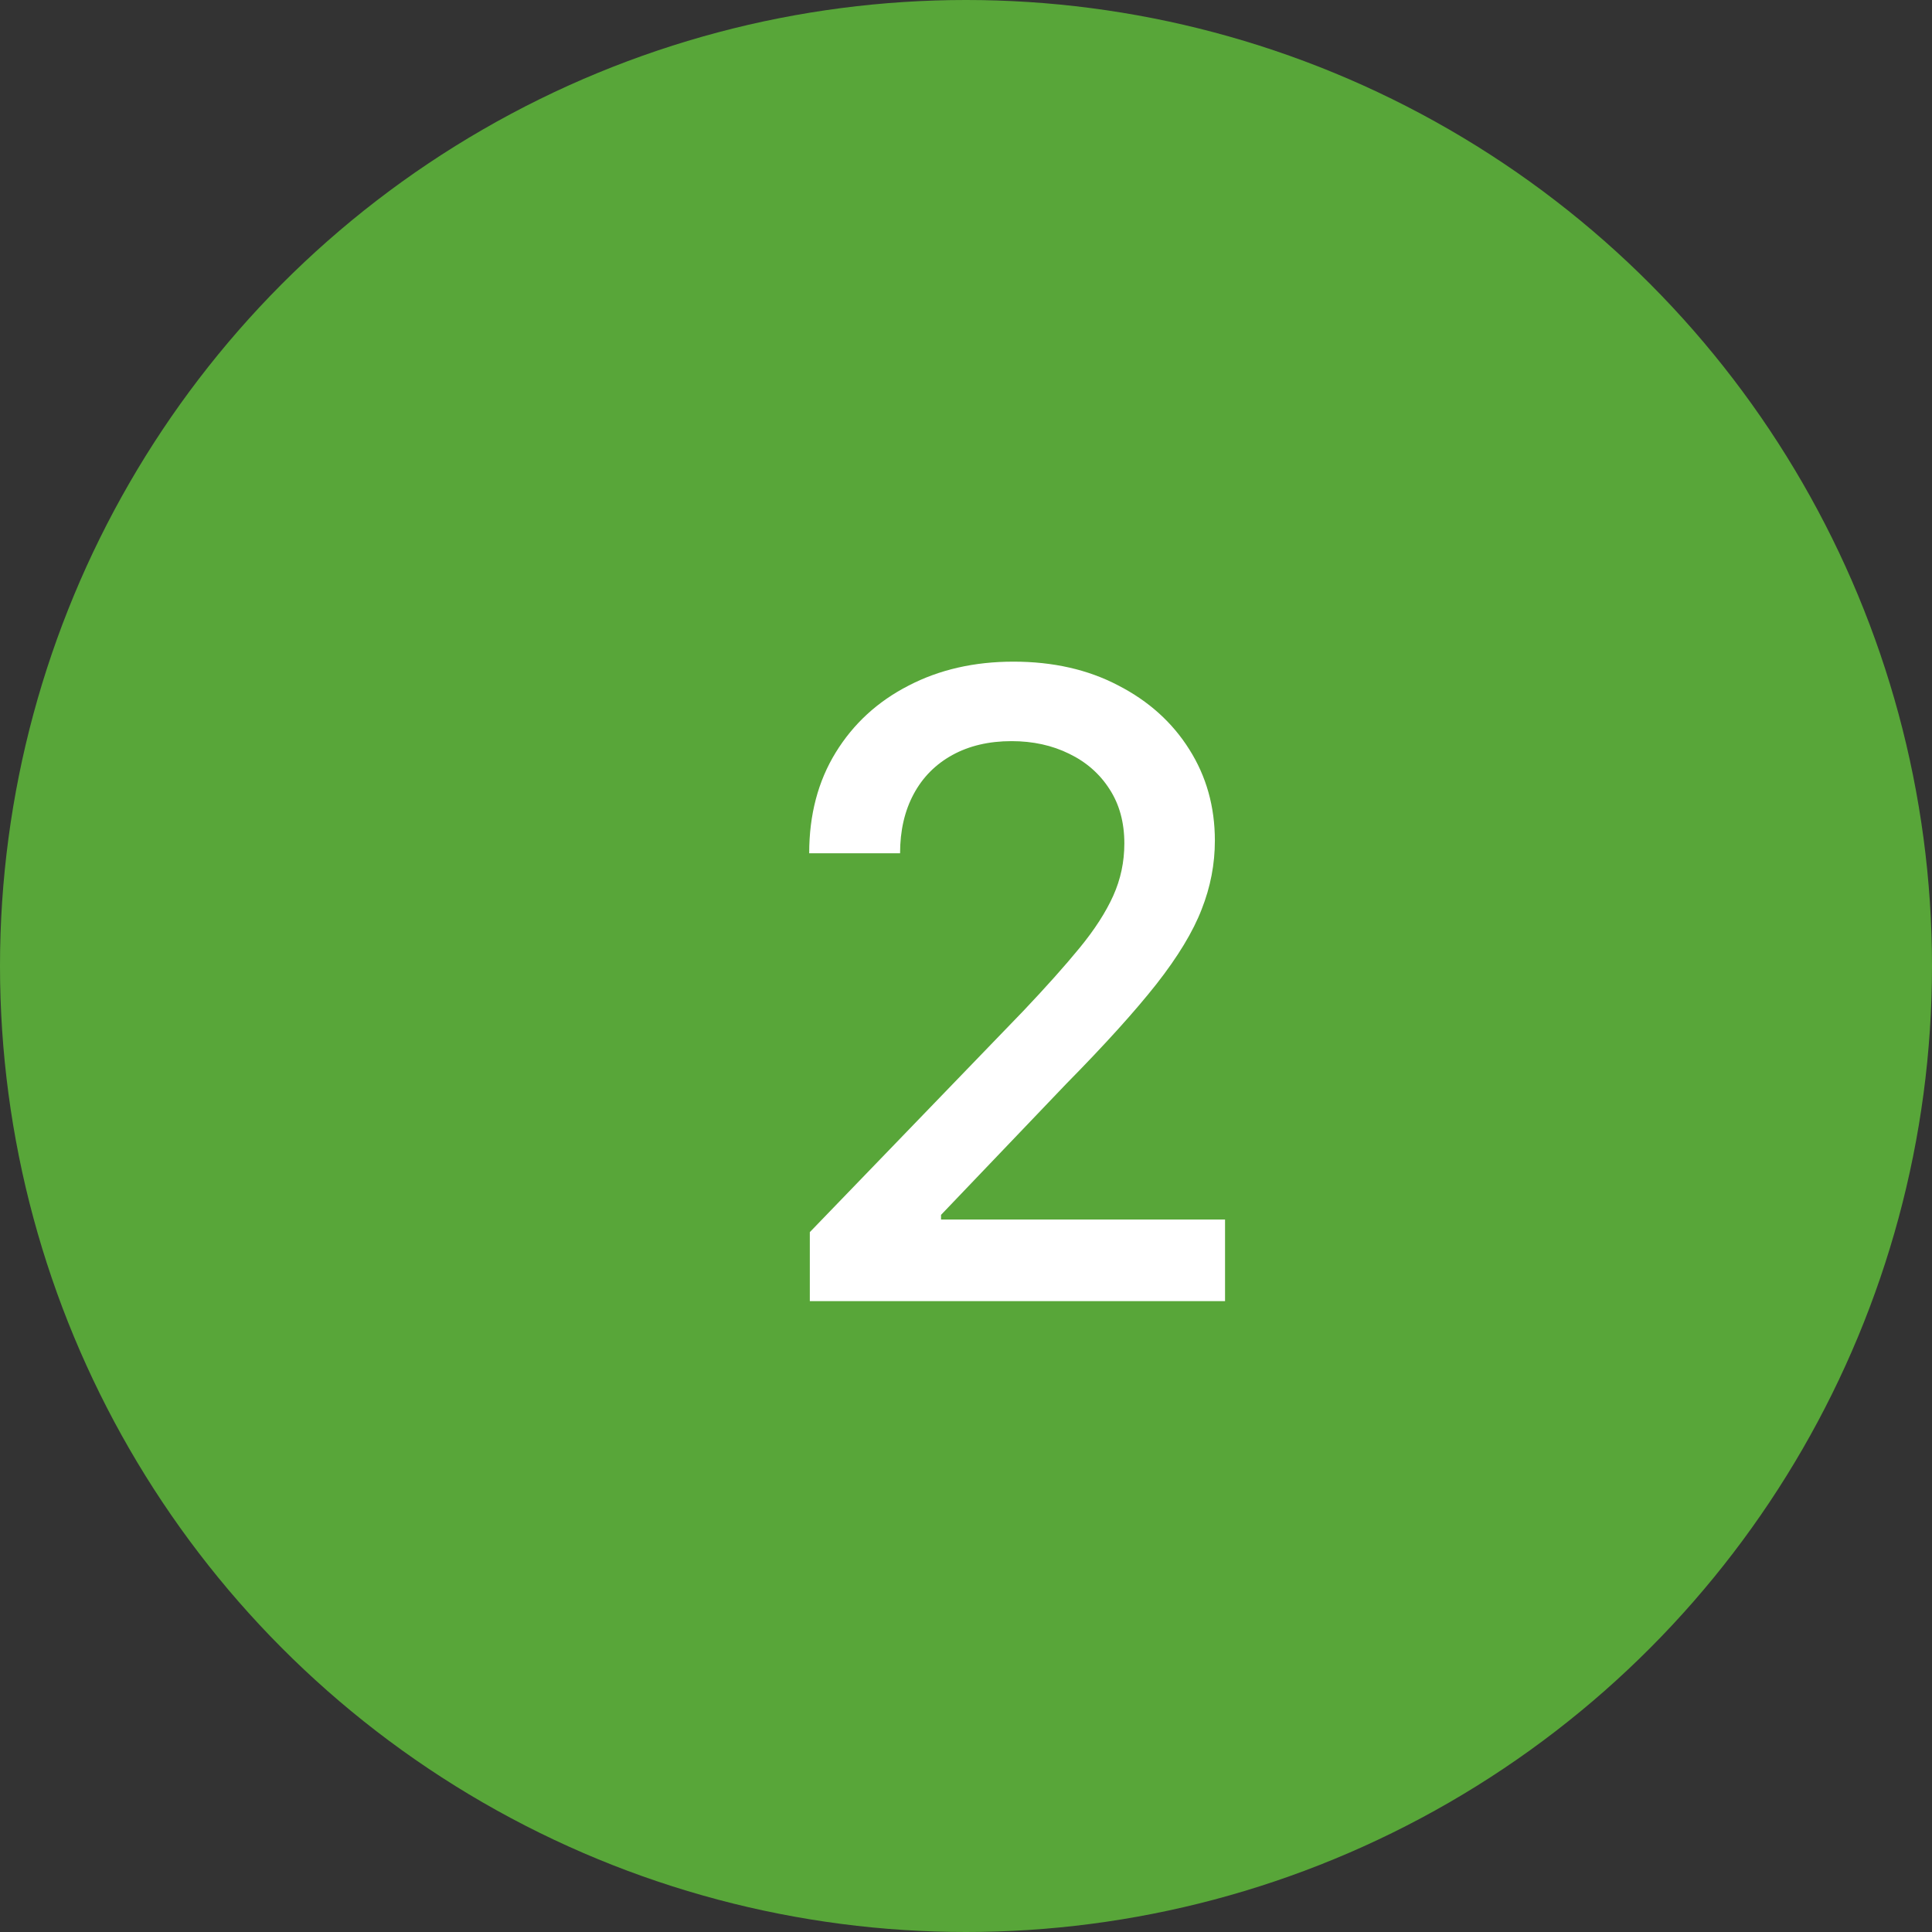
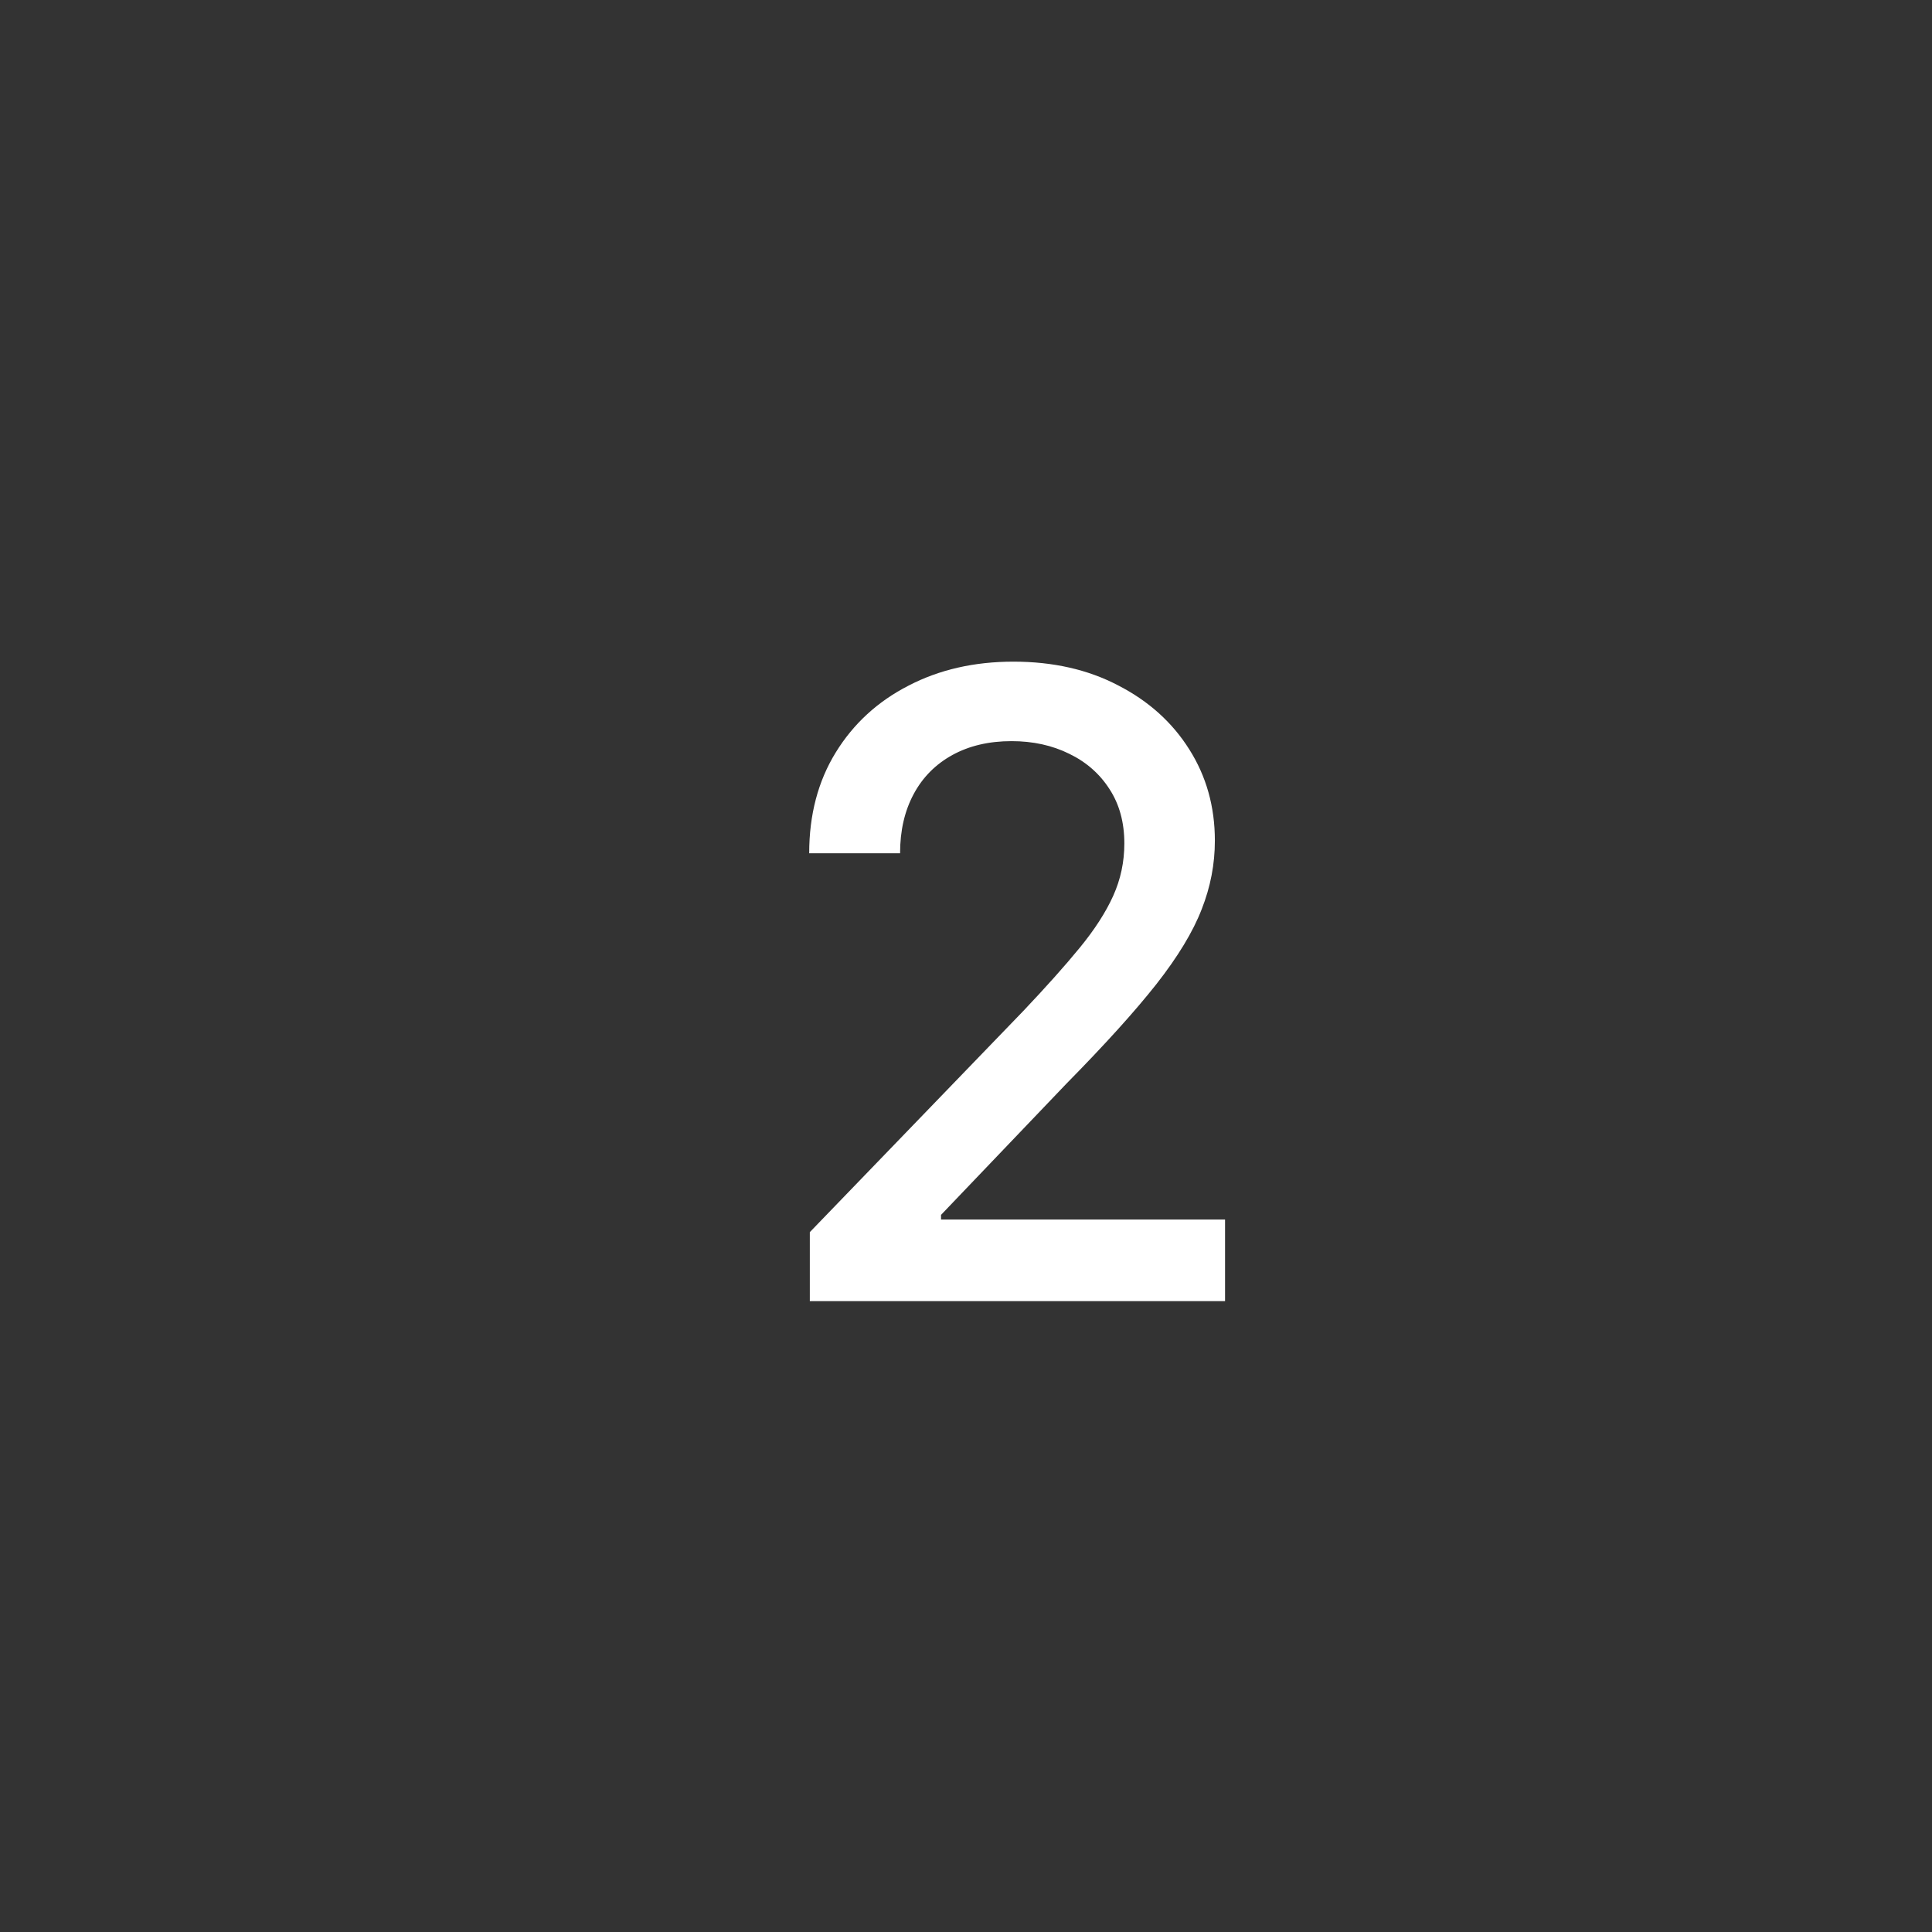
<svg xmlns="http://www.w3.org/2000/svg" width="49" height="49" viewBox="0 0 49 49" fill="none">
  <rect x="0" y="0" width="49" height="49" fill="#333333" stroke="none" />
-   <circle cx="24.5" cy="24.5" r="24.5" fill="#58A639" />
  <path d="M20.539 33V31.25L25.953 25.641C26.531 25.031 27.008 24.497 27.383 24.039C27.763 23.576 28.047 23.135 28.234 22.719C28.422 22.302 28.516 21.859 28.516 21.391C28.516 20.859 28.391 20.401 28.141 20.016C27.891 19.625 27.549 19.326 27.117 19.117C26.685 18.904 26.198 18.797 25.656 18.797C25.083 18.797 24.583 18.914 24.156 19.148C23.729 19.383 23.401 19.713 23.172 20.141C22.943 20.568 22.828 21.068 22.828 21.641H20.523C20.523 20.667 20.747 19.815 21.195 19.086C21.643 18.357 22.258 17.792 23.039 17.391C23.82 16.984 24.708 16.781 25.703 16.781C26.708 16.781 27.594 16.982 28.359 17.383C29.13 17.779 29.732 18.32 30.164 19.008C30.596 19.69 30.812 20.461 30.812 21.32C30.812 21.914 30.701 22.495 30.477 23.062C30.258 23.63 29.875 24.263 29.328 24.961C28.781 25.654 28.021 26.495 27.047 27.484L23.867 30.812V30.93H31.07V33H20.539Z" fill="white" />
</svg>